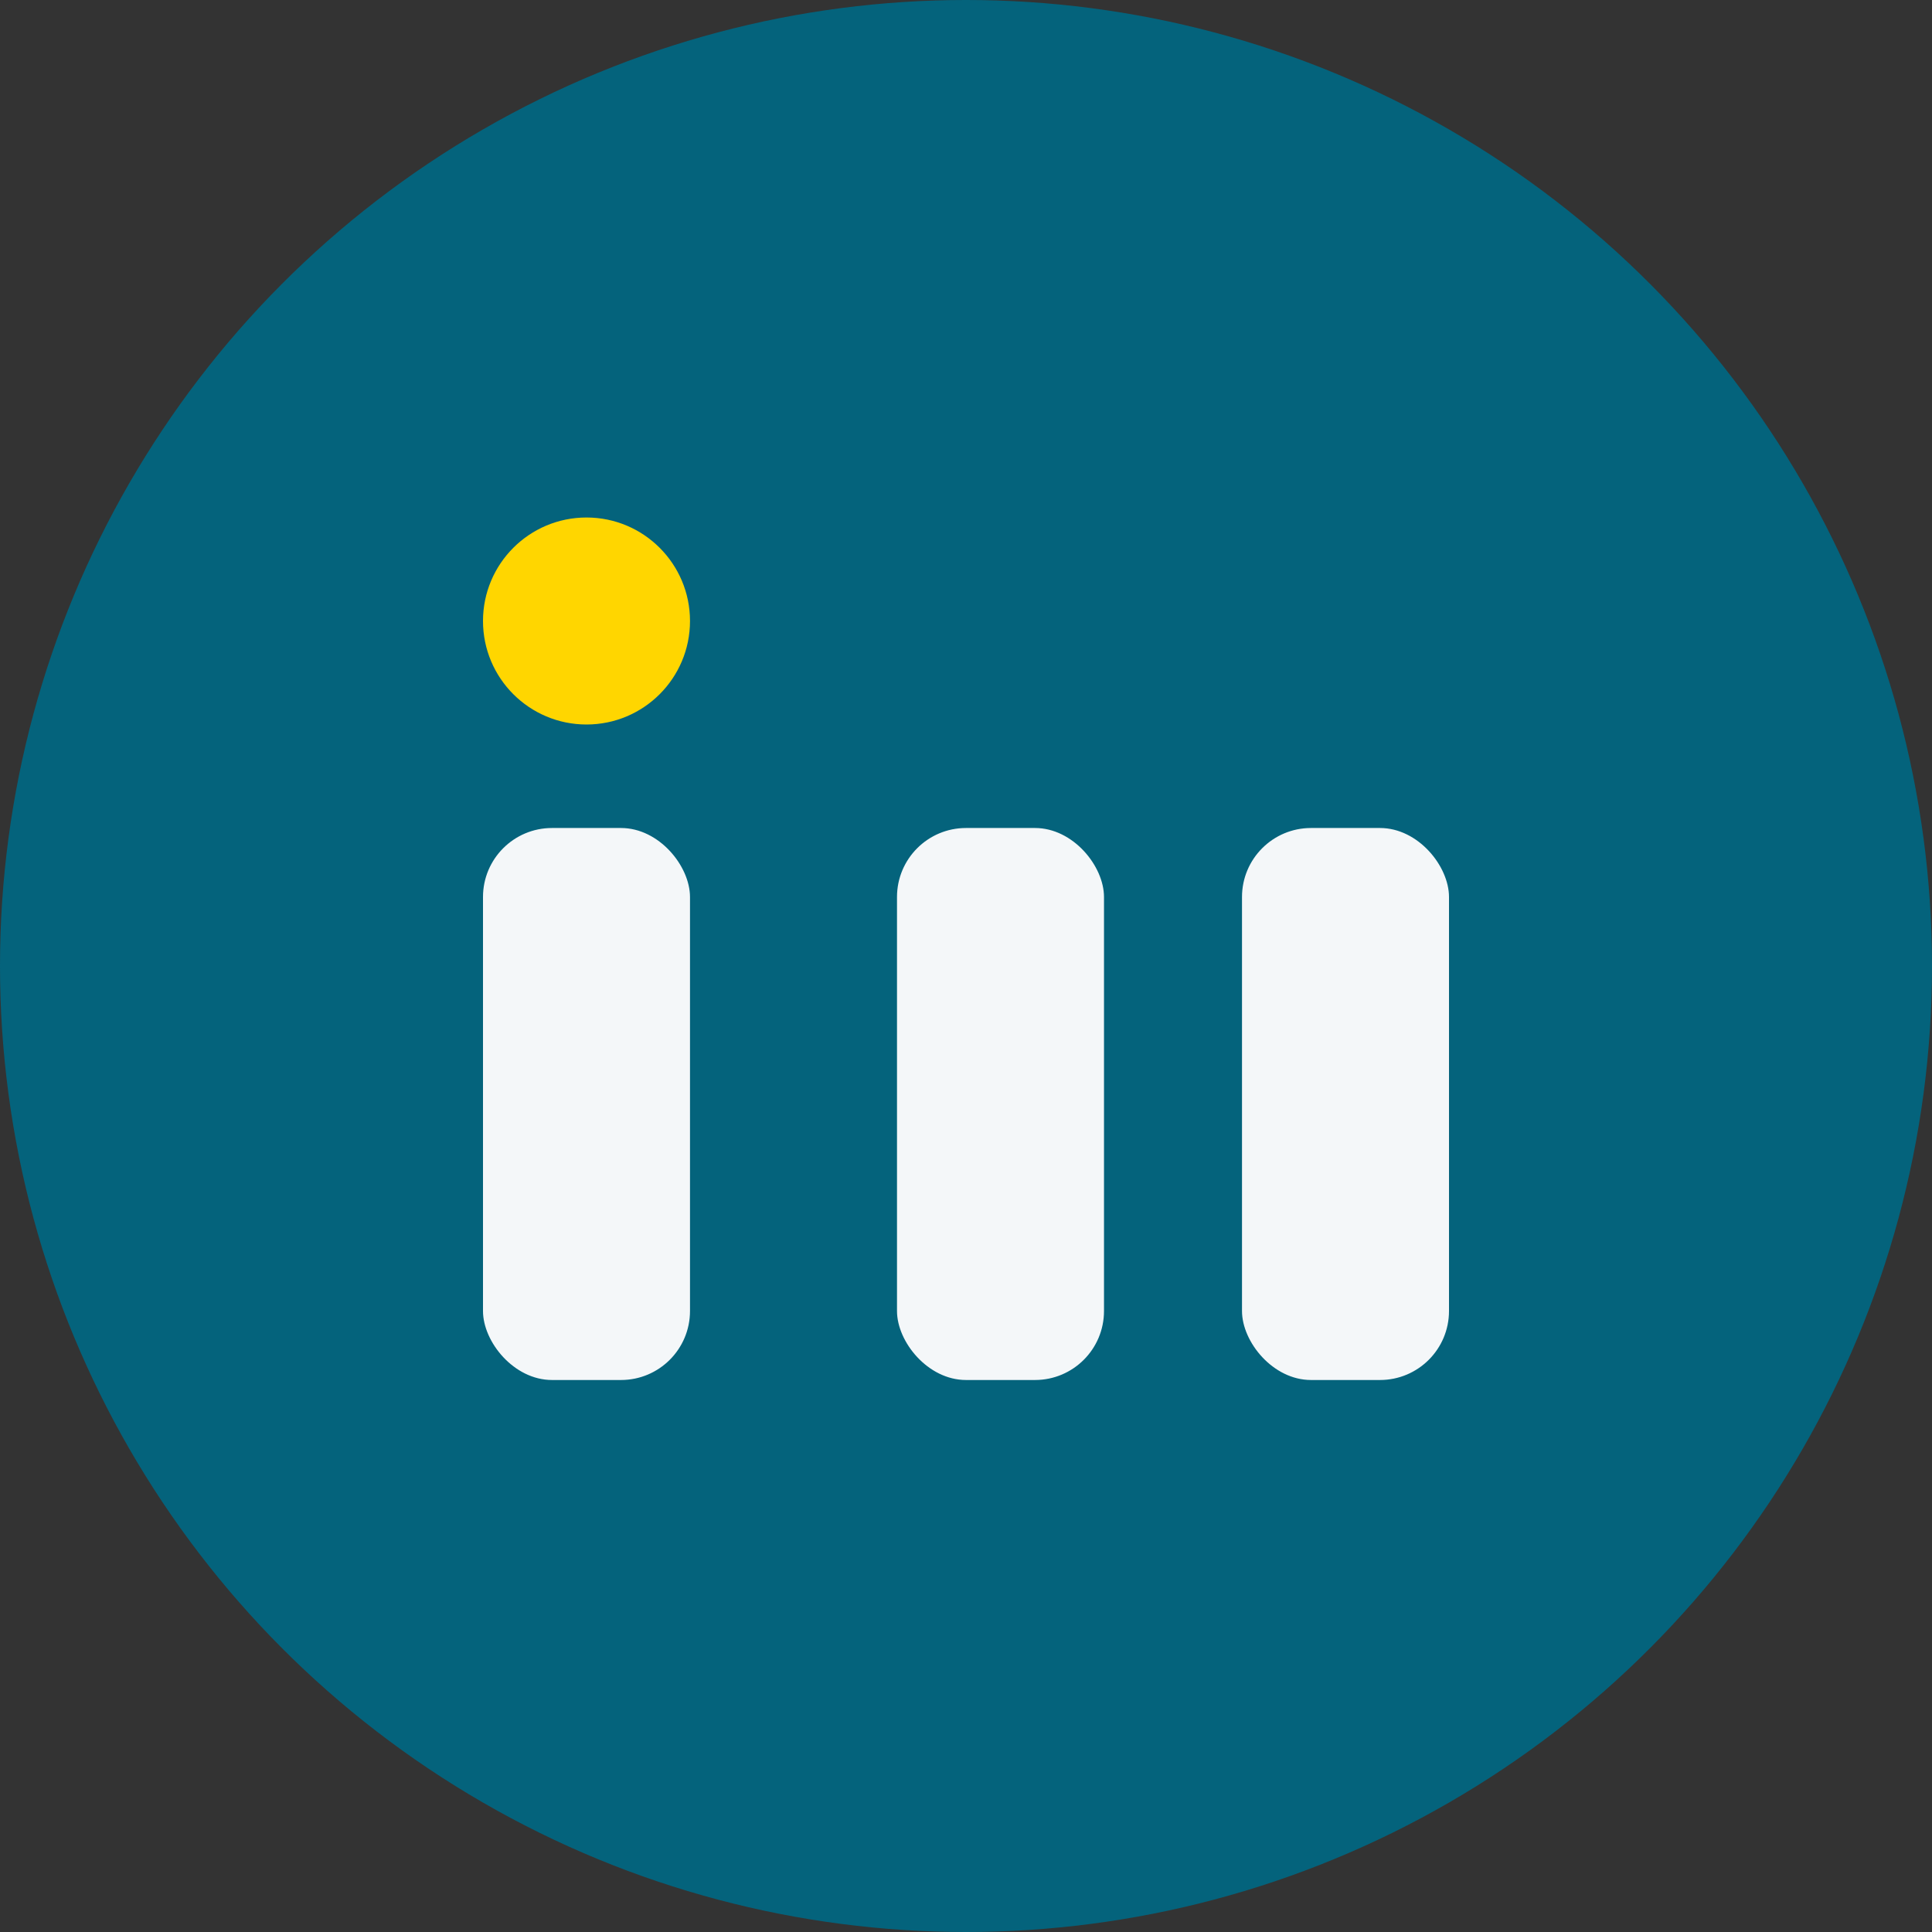
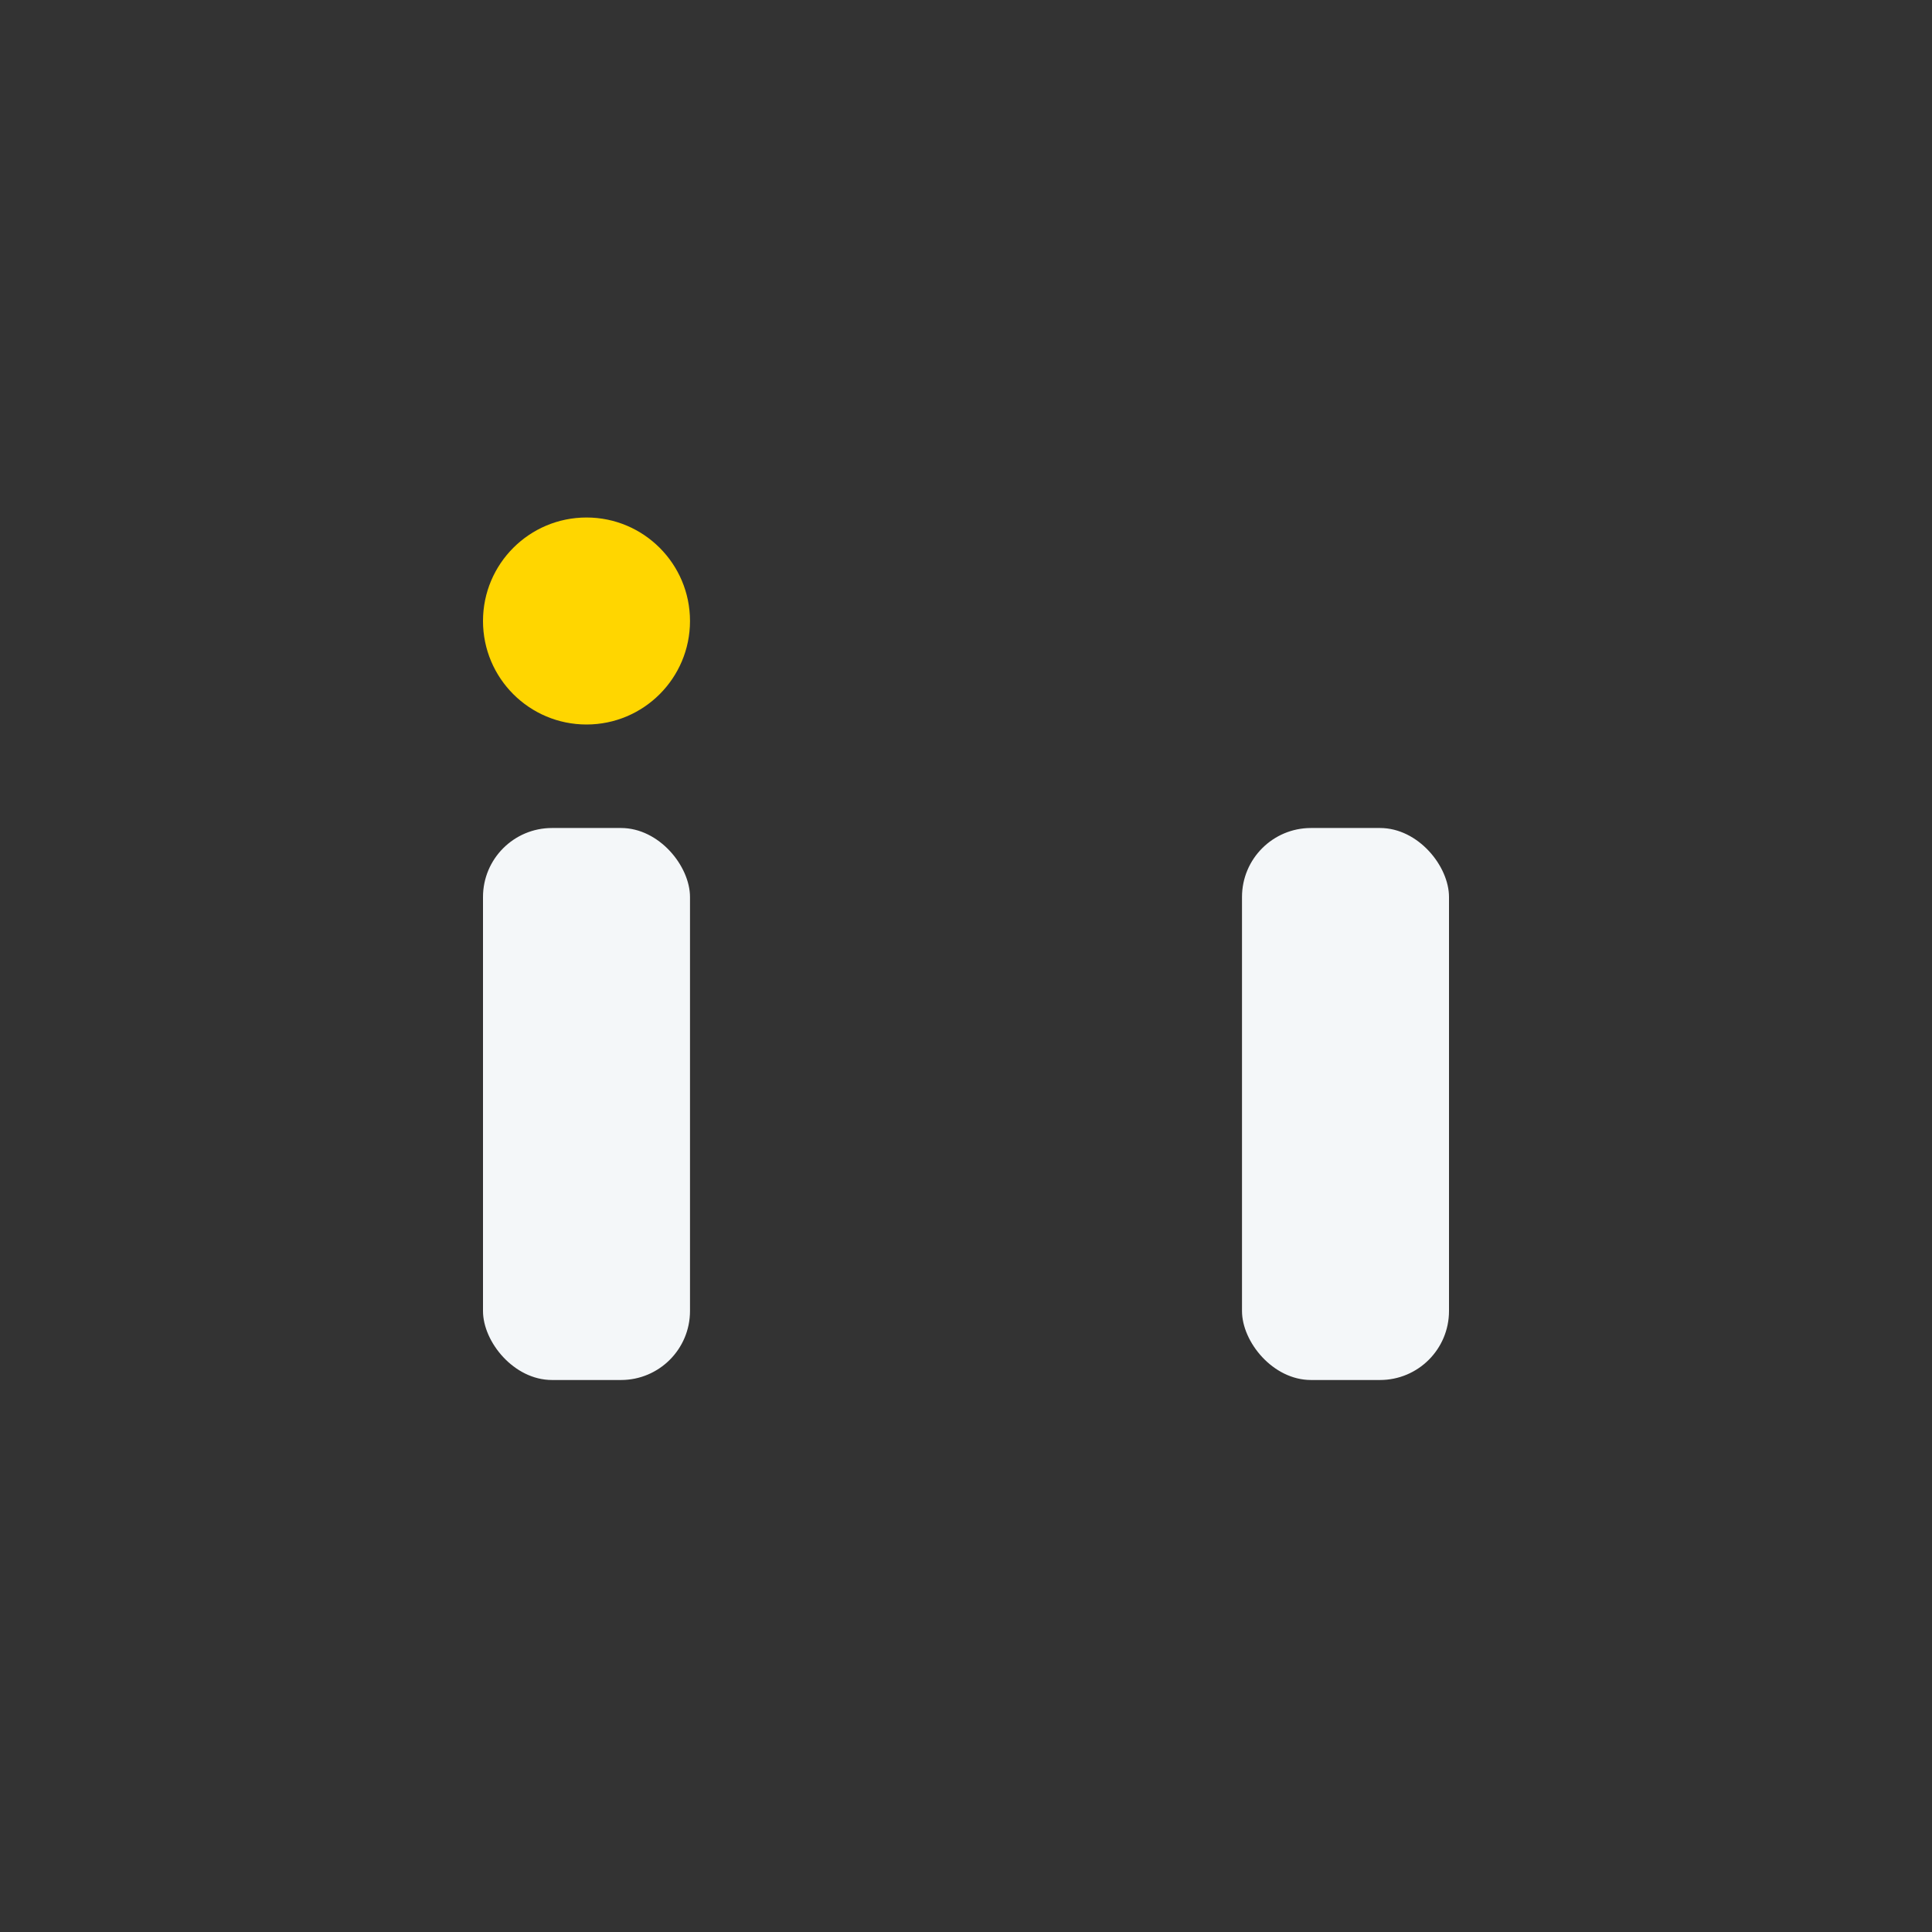
<svg xmlns="http://www.w3.org/2000/svg" width="28" height="28" viewBox="0 0 28 28">
  <rect x="0" y="0" width="28" height="28" fill="#333333" stroke="none" />
-   <circle cx="14" cy="14" r="14" fill="#04637C" />
  <rect x="7" y="12" width="3" height="8" rx="1" fill="#F4F7F9" />
-   <rect x="13" y="12" width="3" height="8" rx="1" fill="#F4F7F9" />
  <circle cx="8.5" cy="9" r="1.5" fill="#FFD600" />
  <rect x="18" y="12" width="3" height="8" rx="1" fill="#F4F7F9" />
</svg>